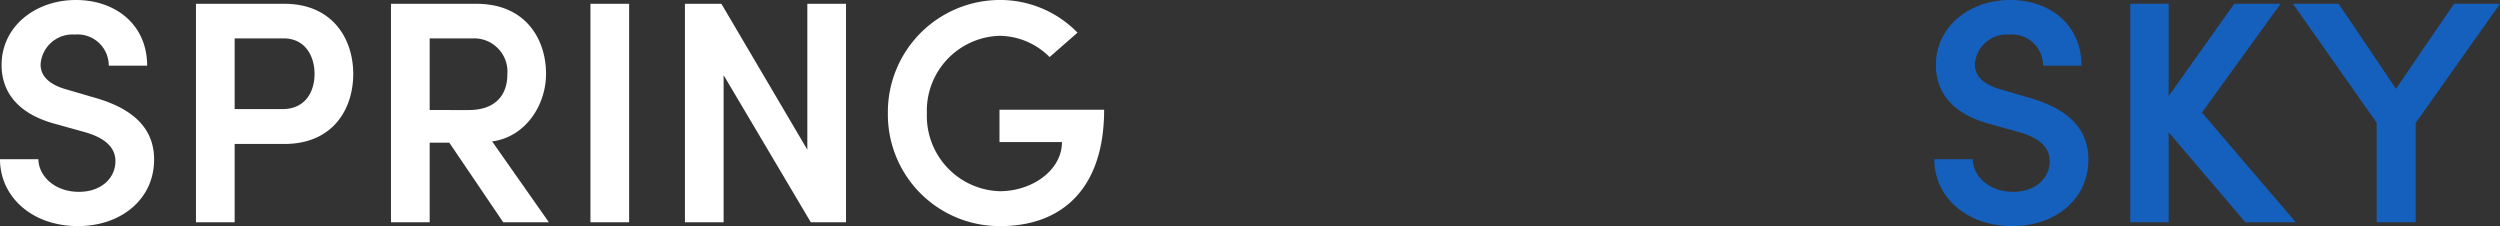
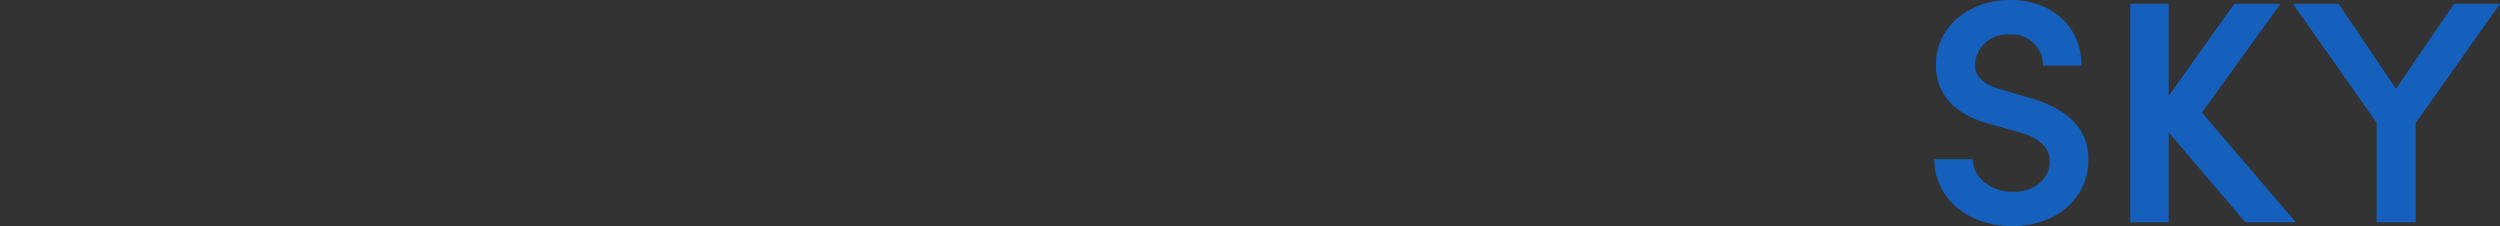
<svg xmlns="http://www.w3.org/2000/svg" width="236.52" height="21.39" viewBox="0 0 236.52 21.39">
  <rect x="0" y="0" width="236.52" height="21.39" fill="#333333" stroke="none" />
  <g id="グループ_399" data-name="グループ 399" transform="translate(-1703.44 -5264.97)">
    <g id="グループ_398" data-name="グループ 398" transform="translate(759 1849)">
-       <path id="パス_1046" data-name="パス 1046" d="M8.82.36c4.05,0,7.2-2.52,7.2-6.3,0-3.3-2.49-4.98-5.73-5.88l-2.46-.72c-2.37-.63-2.55-1.83-2.55-2.4a3.023,3.023,0,0,1,3.24-2.82,2.945,2.945,0,0,1,3.21,2.94h3.63c0-3.87-2.97-6.21-6.75-6.21-3.81,0-7.02,2.49-7.02,6.15,0,1.8.78,4.47,5.22,5.61l2.58.72c1.74.48,2.97,1.32,2.97,2.76,0,1.62-1.35,2.91-3.45,2.91-2.28,0-3.81-1.47-3.84-3.09H1.44C1.44-2.46,4.41.36,8.82.36ZM19.98-20.67V0h3.66V-7.41h4.71c4.56,0,6.51-3.27,6.51-6.63,0-3.3-1.95-6.63-6.51-6.63Zm3.66,9.96V-17.4h4.62c2.1,0,2.94,1.74,2.94,3.36,0,1.68-.87,3.33-3.03,3.33ZM53.37,0,48-7.65c3.15-.42,5.1-3.42,5.1-6.39,0-3.3-1.95-6.63-6.57-6.63h-8.1V0h3.66V-7.53h1.86L49.05,0ZM46.26-17.4a3.152,3.152,0,0,1,3.18,3.42c0,1.89-1.08,3.36-3.66,3.36H42.09V-17.4ZM60.96,0V-20.67H57.3V0ZM77.82-6.87l-8.13-13.8H66.24V0H69.9V-13.92L78.15,0h3.33V-20.67H77.82ZM96.09.36c5.76,0,9.81-3.48,9.81-11.01H96v3.06h5.91c0,2.67-2.82,4.65-5.88,4.65a7.12,7.12,0,0,1-6.9-7.35,7.092,7.092,0,0,1,6.84-7.35,6.738,6.738,0,0,1,4.77,2.01l2.64-2.31a10.191,10.191,0,0,0-7.41-3.09A10.609,10.609,0,0,0,85.44-10.29,10.557,10.557,0,0,0,96.09.36Z" transform="translate(943 3437)" fill="#fff" />
      <path id="パス_1047" data-name="パス 1047" d="M8.82.36c4.05,0,7.2-2.52,7.2-6.3,0-3.3-2.49-4.98-5.73-5.88l-2.46-.72c-2.37-.63-2.55-1.83-2.55-2.4a3.023,3.023,0,0,1,3.24-2.82,2.945,2.945,0,0,1,3.21,2.94h3.63c0-3.87-2.97-6.21-6.75-6.21-3.81,0-7.02,2.49-7.02,6.15,0,1.8.78,4.47,5.22,5.61l2.58.72c1.74.48,2.97,1.32,2.97,2.76,0,1.62-1.35,2.91-3.45,2.91-2.28,0-3.81-1.47-3.84-3.09H1.44C1.44-2.46,4.41.36,8.82.36ZM26.76-10.38,34.2-20.67H29.82l-6.21,8.73v-8.73H19.98V0h3.63V-8.52L30.87,0h4.77Zm18.36-2.25-5.43-8.04H35.37L43.29-9.42V0h3.69V-9.39l7.98-11.28H50.61Z" transform="translate(1126 3437)" fill="#1560bd" />
    </g>
  </g>
</svg>